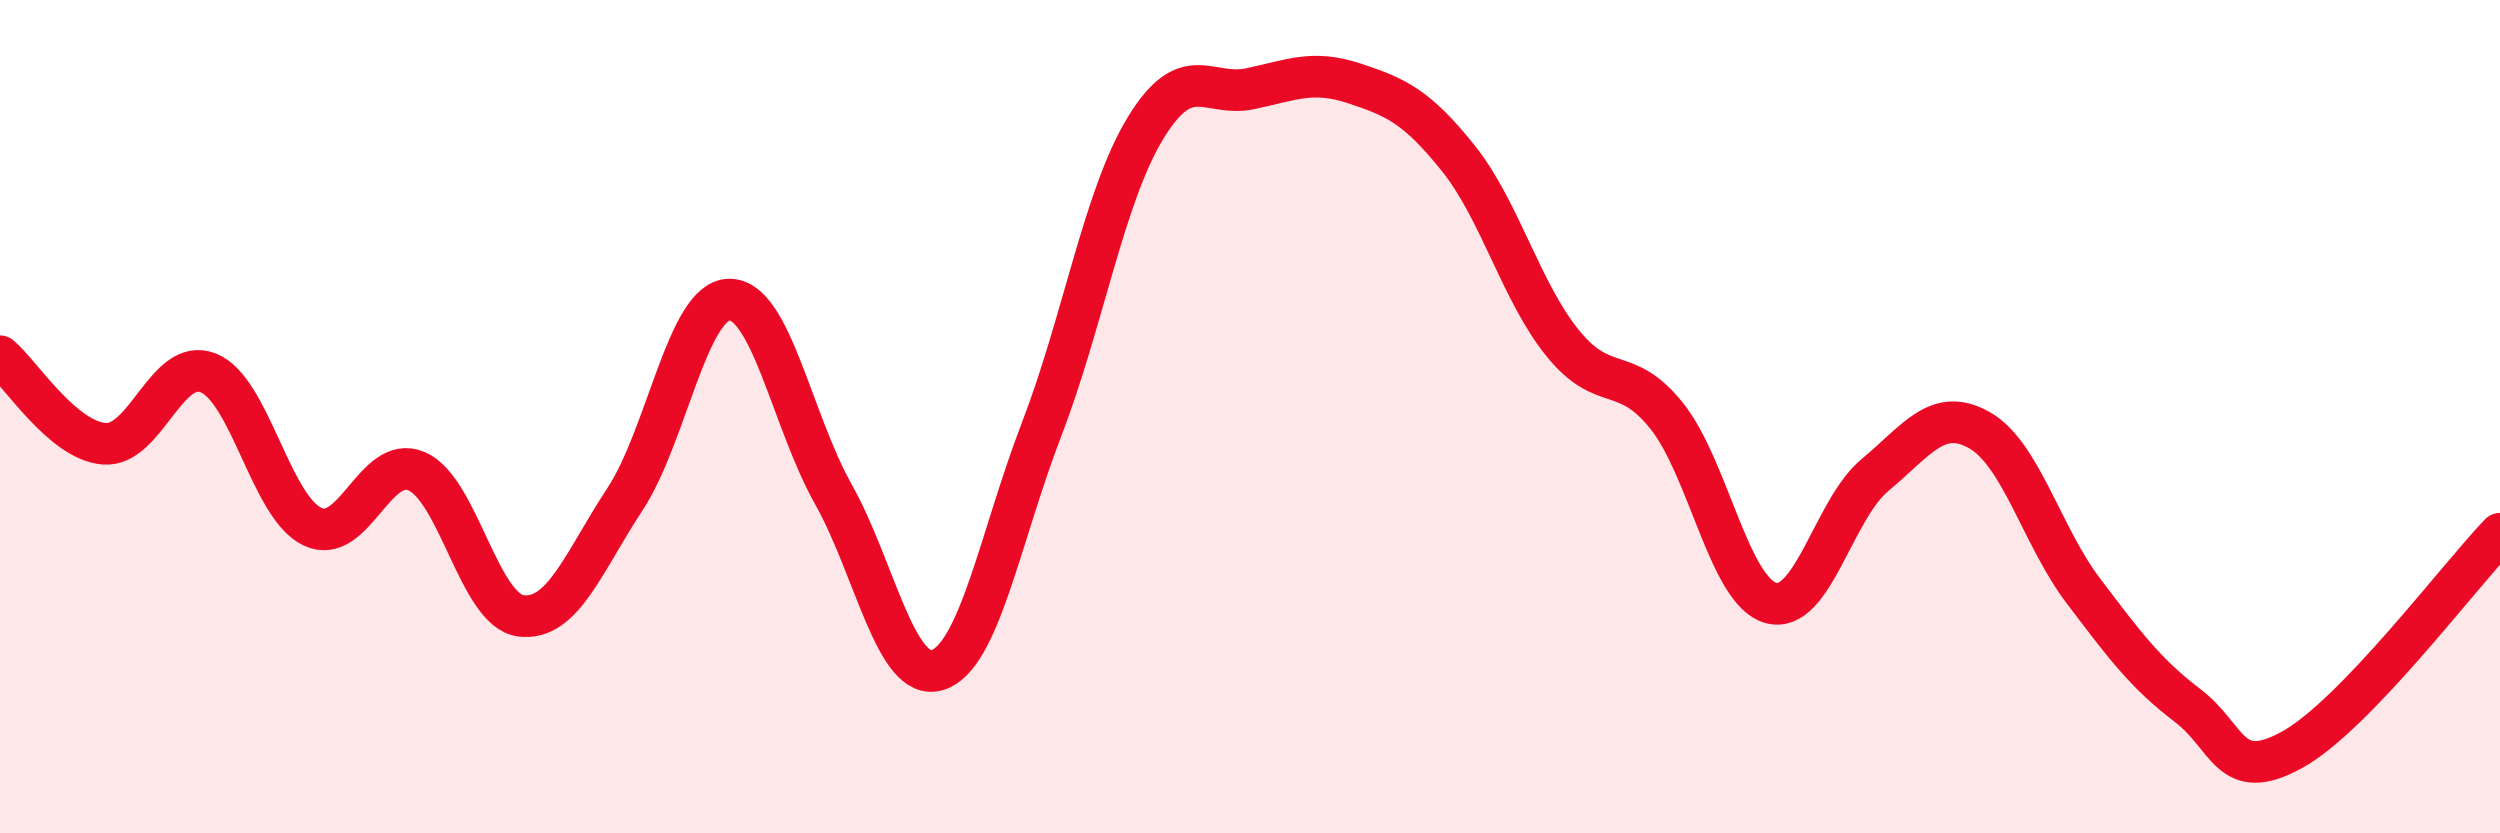
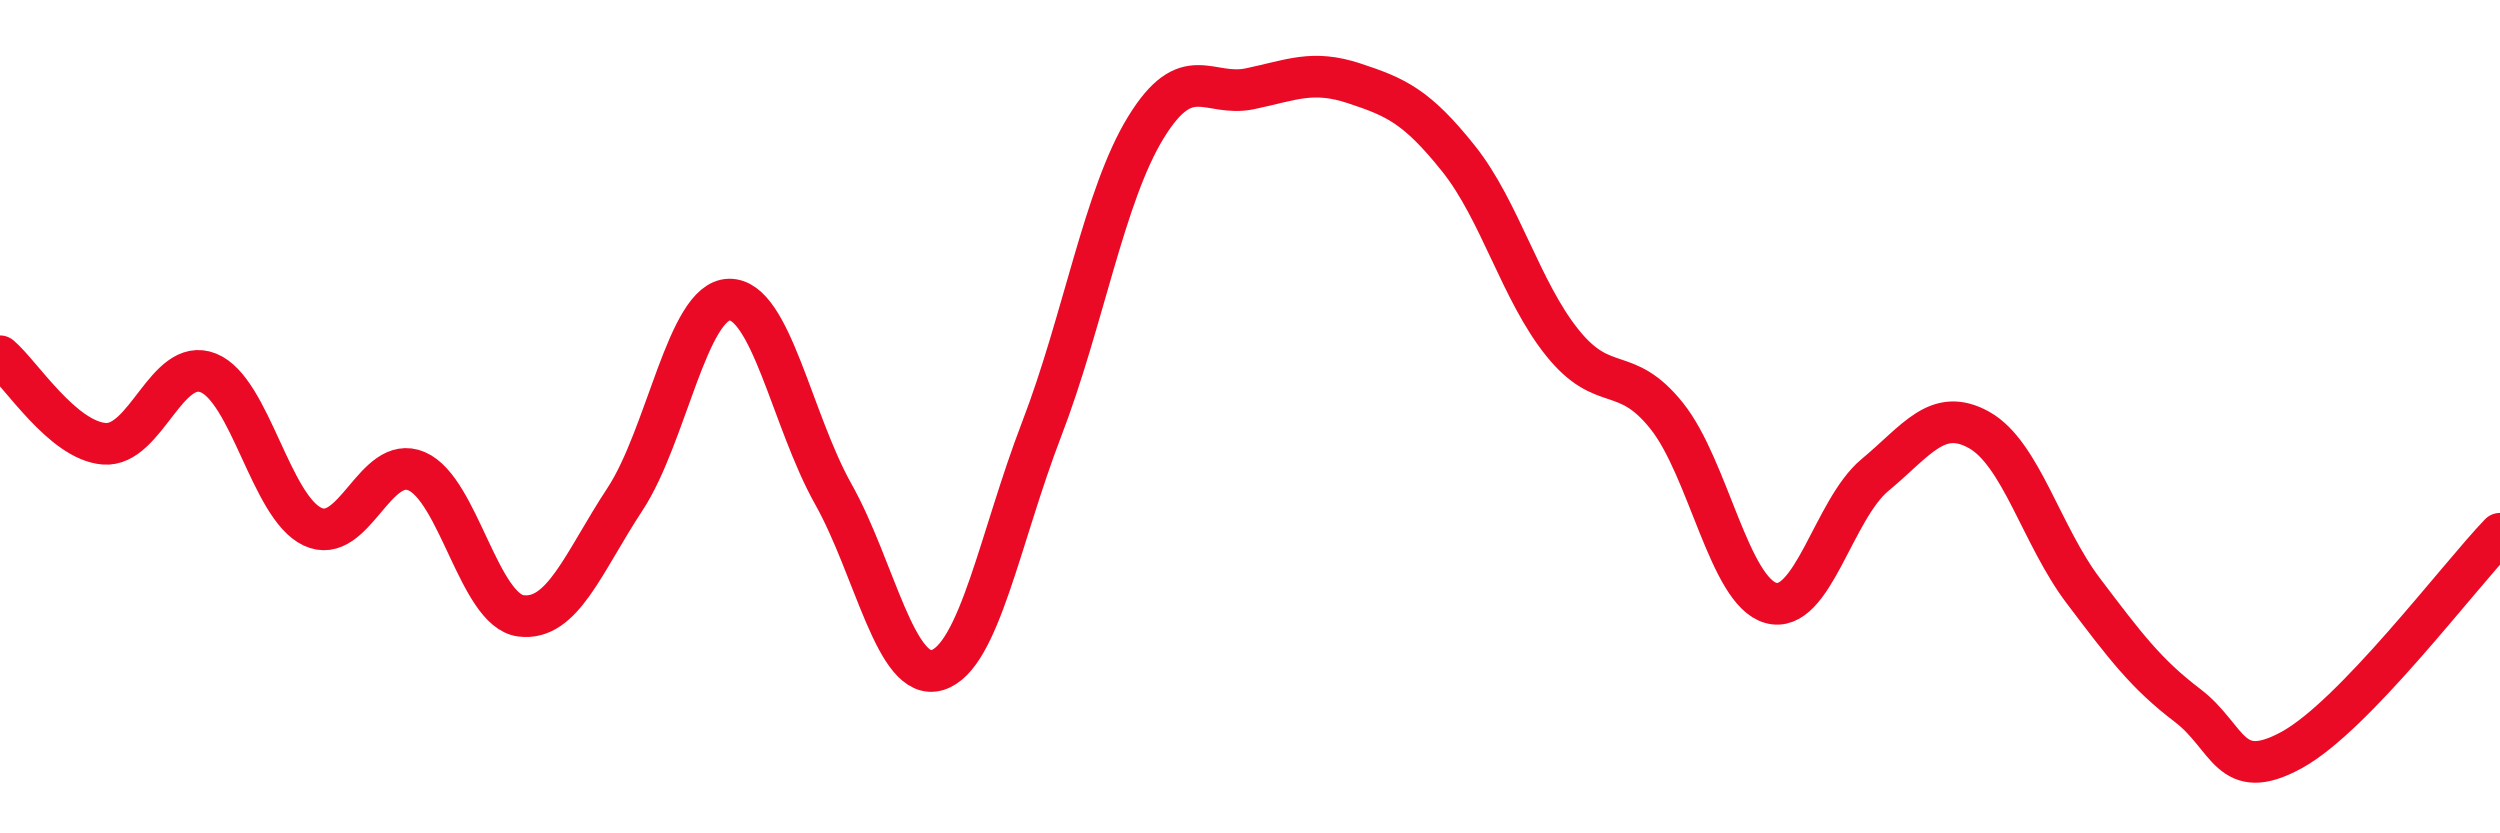
<svg xmlns="http://www.w3.org/2000/svg" width="60" height="20" viewBox="0 0 60 20">
-   <path d="M 0,8.55 C 0.5,8.97 1.5,10.57 2.5,10.65 C 3.5,10.73 4,8.55 5,8.95 C 6,9.35 6.5,12.17 7.5,12.64 C 8.5,13.11 9,10.88 10,11.31 C 11,11.74 11.5,14.65 12.5,14.78 C 13.5,14.91 14,13.5 15,11.98 C 16,10.46 16.5,7.21 17.5,7.19 C 18.5,7.17 19,10.08 20,11.86 C 21,13.64 21.5,16.39 22.5,16.08 C 23.5,15.77 24,12.9 25,10.3 C 26,7.7 26.5,4.69 27.5,3.06 C 28.5,1.43 29,2.34 30,2.13 C 31,1.92 31.5,1.67 32.5,2 C 33.5,2.33 34,2.55 35,3.8 C 36,5.05 36.5,6.99 37.5,8.23 C 38.5,9.47 39,8.73 40,9.98 C 41,11.23 41.5,14.19 42.5,14.47 C 43.5,14.75 44,12.23 45,11.4 C 46,10.57 46.5,9.76 47.5,10.32 C 48.5,10.88 49,12.86 50,14.18 C 51,15.5 51.5,16.17 52.5,16.93 C 53.5,17.69 53.5,18.82 55,18 C 56.5,17.18 59,13.85 60,12.81L60 20L0 20Z" fill="#EB0A25" opacity="0.1" stroke-linecap="round" stroke-linejoin="round" />
  <path d="M 0,8.55 C 0.5,8.97 1.5,10.57 2.5,10.65 C 3.5,10.73 4,8.55 5,8.95 C 6,9.35 6.5,12.17 7.5,12.64 C 8.5,13.11 9,10.88 10,11.31 C 11,11.74 11.5,14.65 12.5,14.78 C 13.5,14.91 14,13.5 15,11.98 C 16,10.46 16.5,7.21 17.5,7.19 C 18.5,7.17 19,10.08 20,11.86 C 21,13.64 21.5,16.39 22.5,16.08 C 23.5,15.77 24,12.9 25,10.3 C 26,7.7 26.5,4.69 27.5,3.06 C 28.5,1.43 29,2.34 30,2.13 C 31,1.92 31.5,1.67 32.5,2 C 33.5,2.33 34,2.55 35,3.8 C 36,5.05 36.5,6.99 37.5,8.23 C 38.5,9.47 39,8.73 40,9.98 C 41,11.23 41.5,14.19 42.5,14.47 C 43.5,14.75 44,12.23 45,11.4 C 46,10.57 46.5,9.76 47.5,10.32 C 48.5,10.88 49,12.86 50,14.18 C 51,15.5 51.5,16.17 52.5,16.93 C 53.5,17.69 53.5,18.82 55,18 C 56.5,17.18 59,13.85 60,12.81" stroke="#EB0A25" stroke-width="1" fill="none" stroke-linecap="round" stroke-linejoin="round" />
</svg>